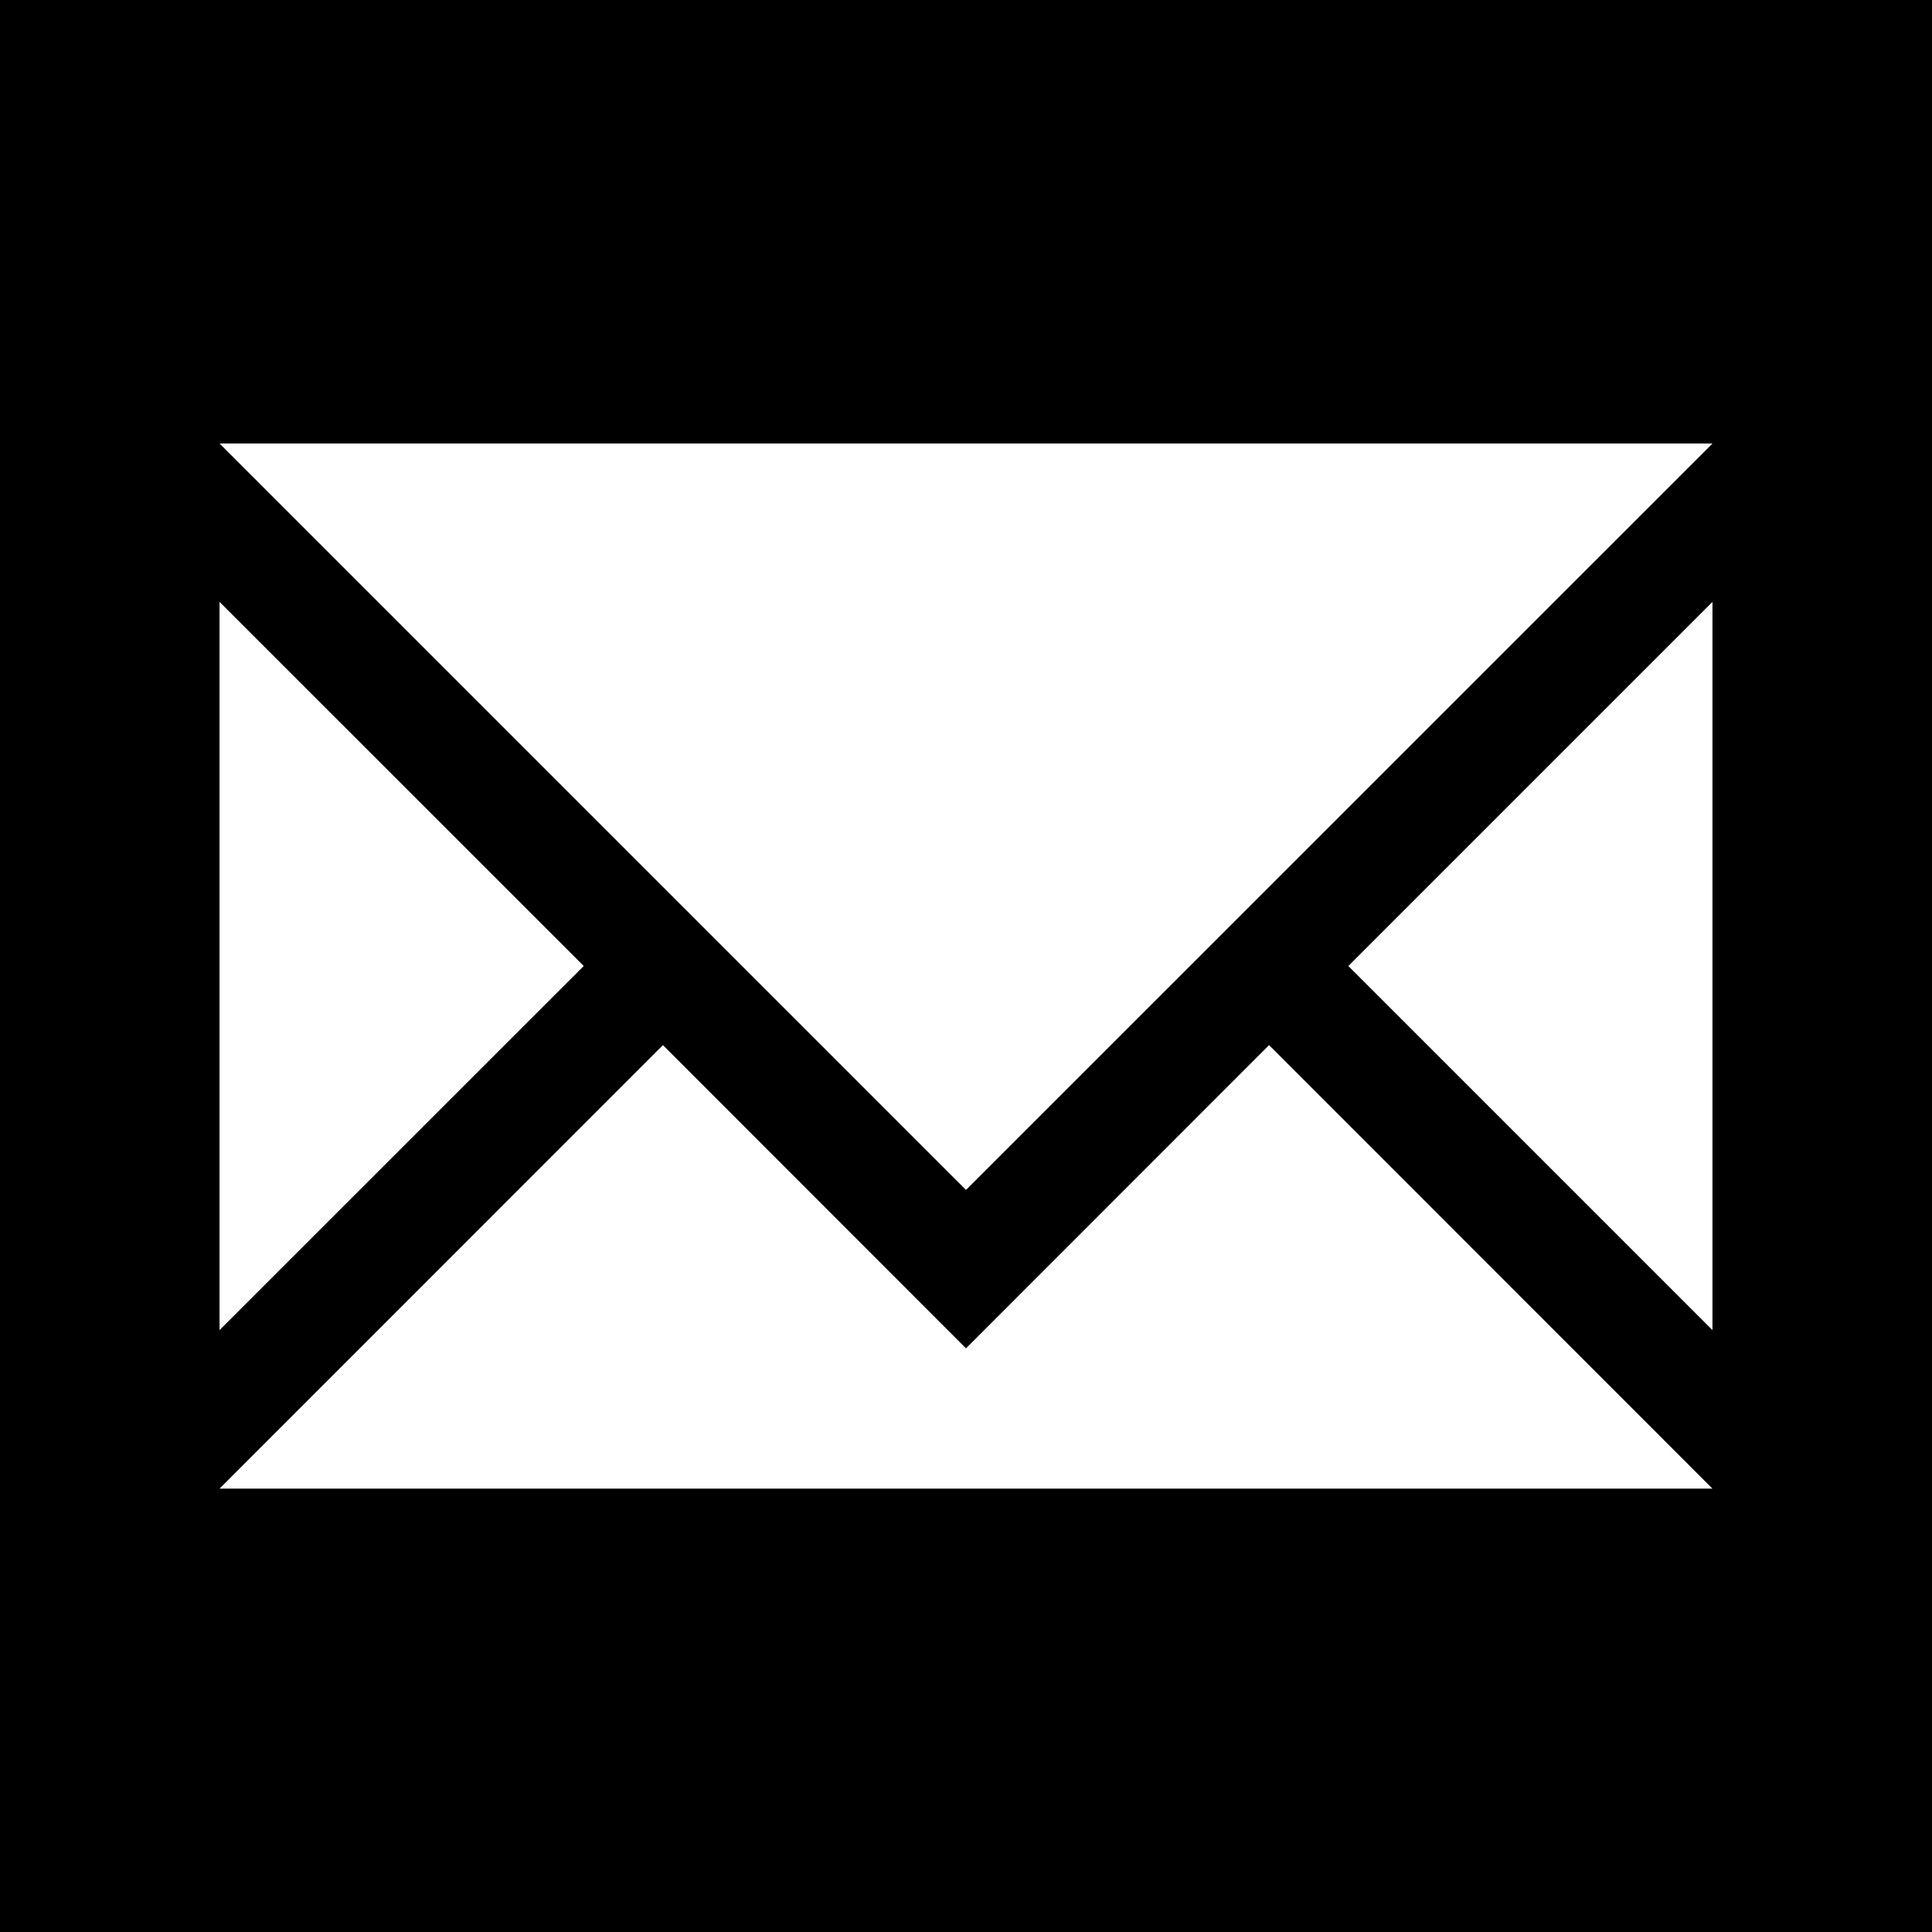
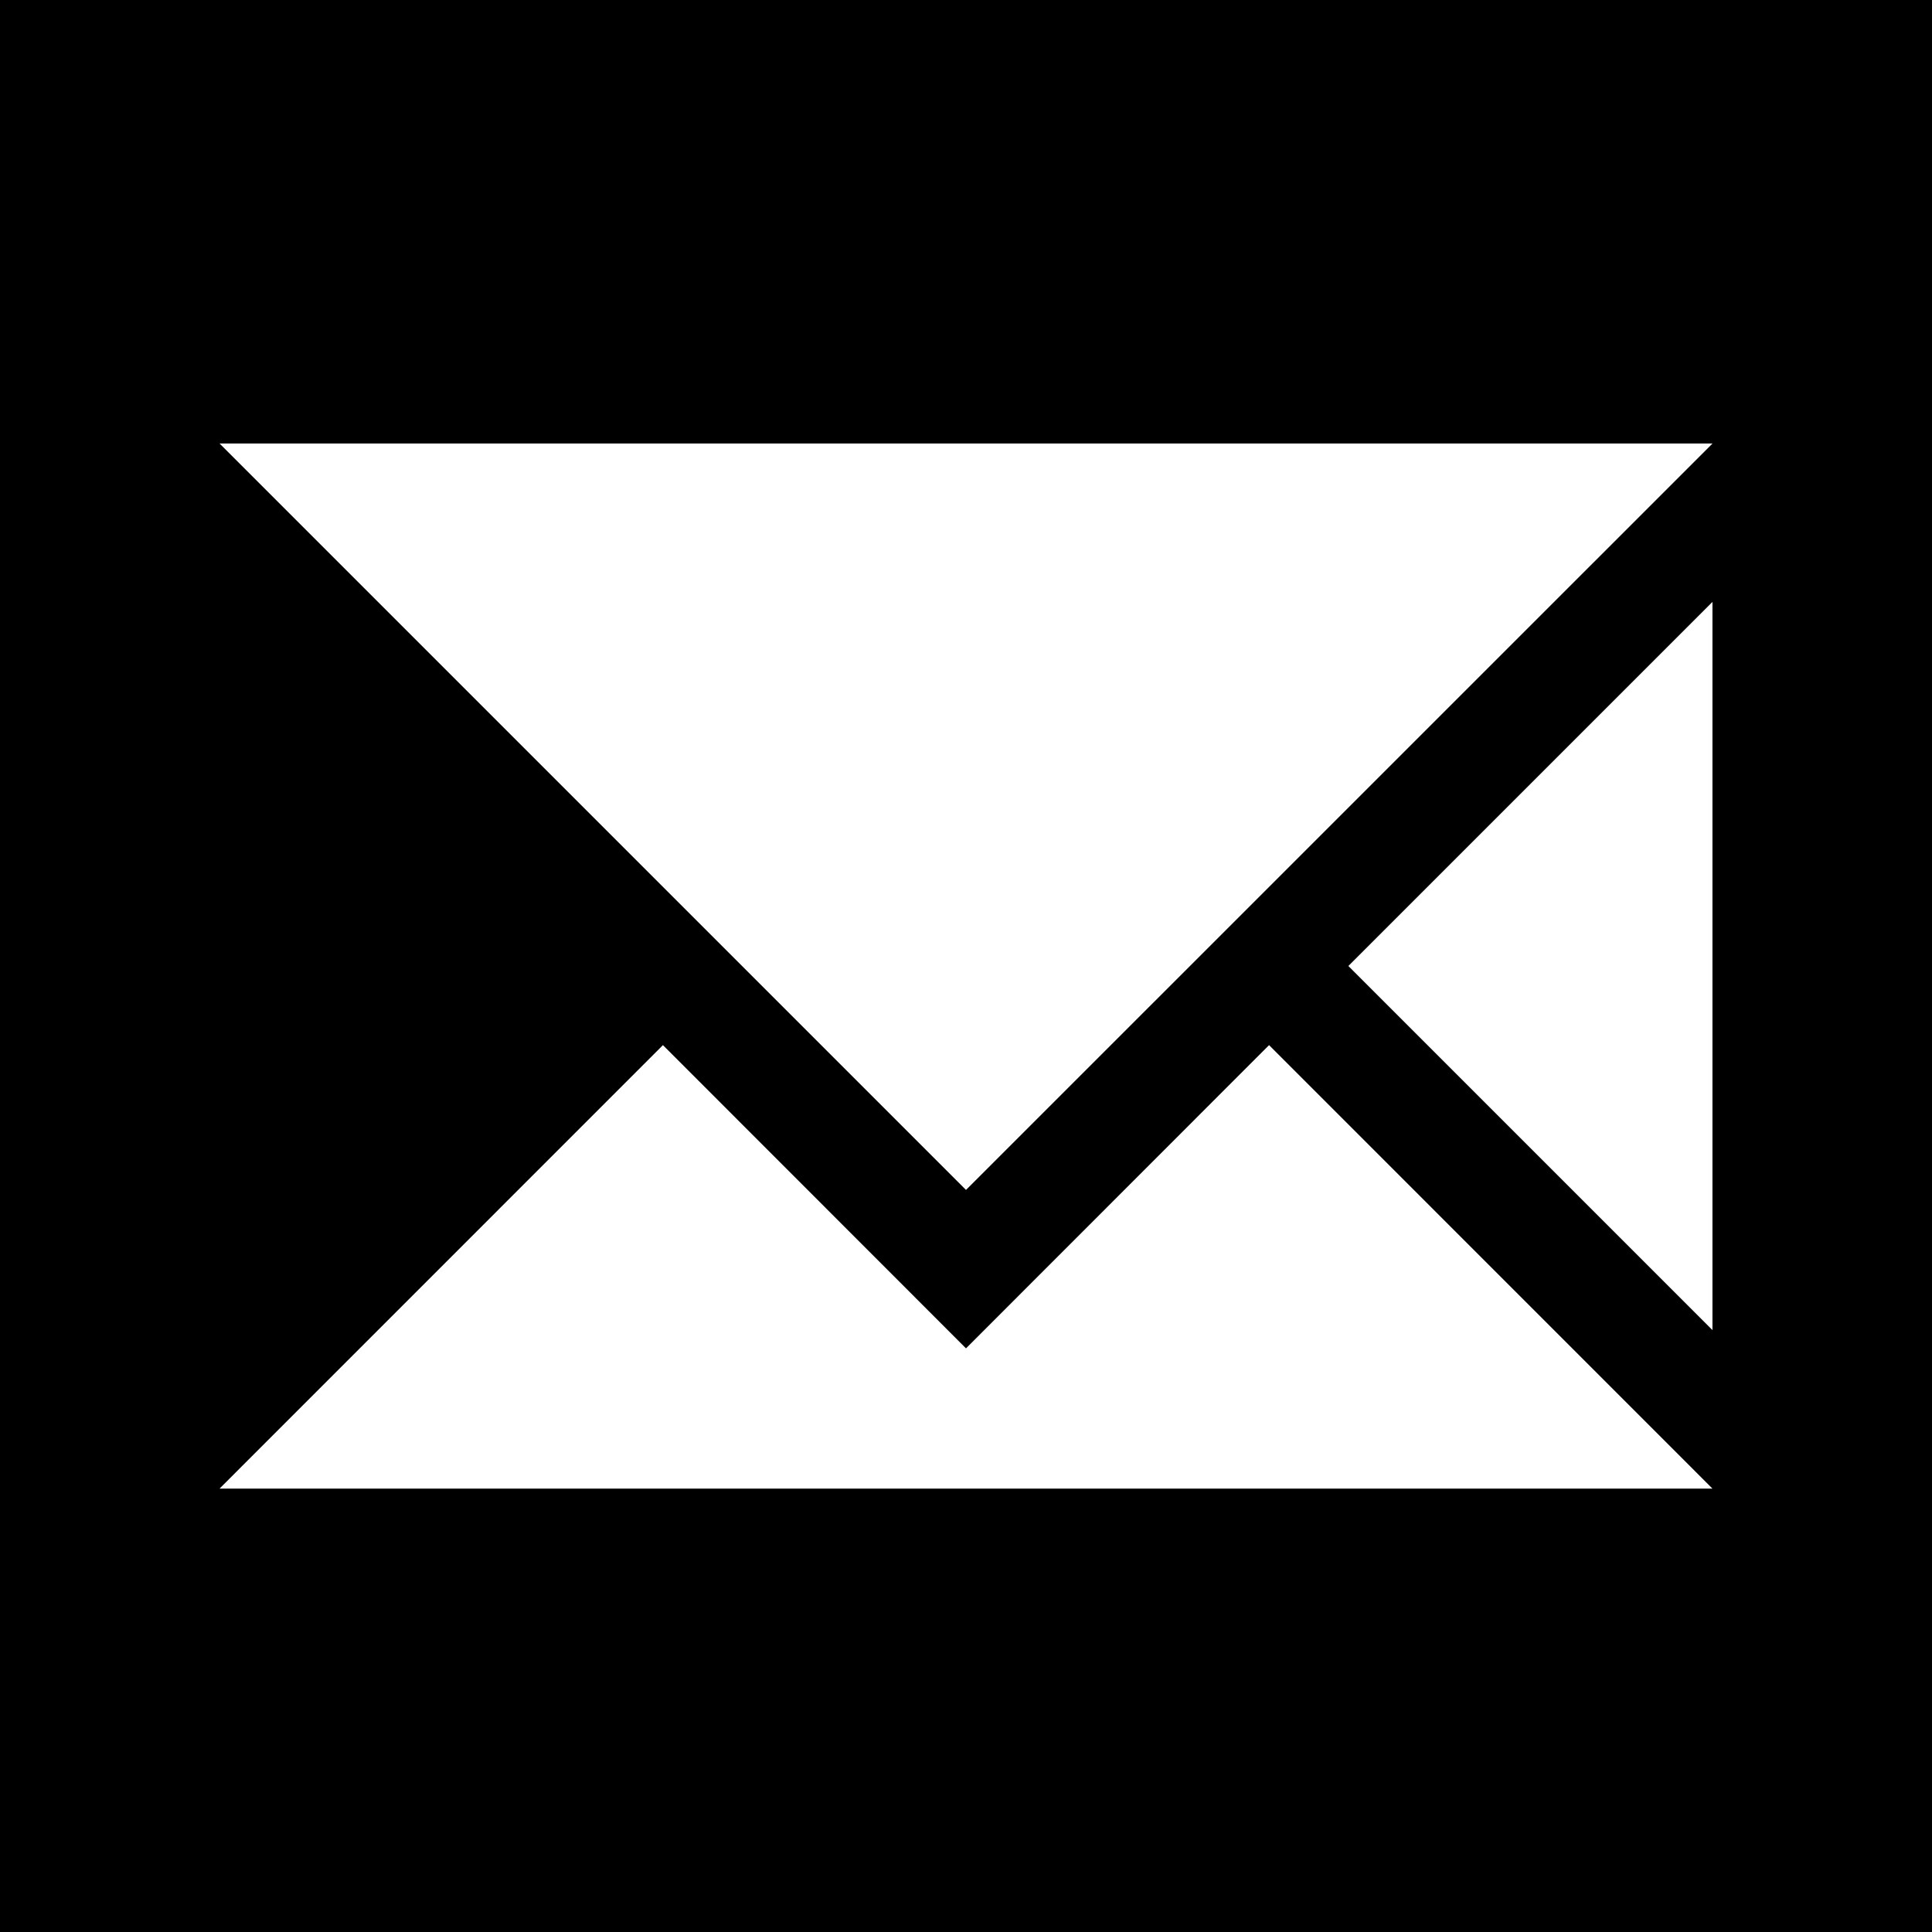
<svg xmlns="http://www.w3.org/2000/svg" version="1.1" x="0px" y="0px" width="22px" height="22px" viewBox="2.53 0 22 22" overflow="visible" enable-background="new 2.53 0 22 22" xml:space="preserve">
  <defs>
</defs>
  <rect x="3.53" y="4" display="none" width="20" height="14" />
  <polyline display="none" fill="none" stroke="#FFFFFF" stroke-width="1.5" stroke-miterlimit="10" points="26.53,2 13.53,14.999   0.53,1.999 " />
  <polyline display="none" fill="none" stroke="#FFFFFF" stroke-width="1.5" stroke-miterlimit="10" points="26.53,19.948 13.53,6.95   0.53,19.95 " />
-   <rect x="3.53" y="4" display="none" width="20" height="14" />
  <polygon display="none" fill="#FFFFFF" points="13.53,14 3.53,4 3.53,6.121 13.53,16.121 23.53,6.121 23.53,4 " />
  <polygon display="none" fill="#FFFFFF" points="8.866,10.543 3.53,15.879 3.53,18 9.927,11.604 " />
  <polygon display="none" fill="#FFFFFF" points="18.194,10.543 17.134,11.604 23.53,18 23.53,15.879 " />
  <rect x="2.53" width="22" height="22" />
  <polygon fill="#FFFFFF" points="13.53,15.354 10.079,11.901 5.03,16.951 22.03,16.951 16.981,11.901 " />
-   <polygon fill="#FFFFFF" points="5.03,6.854 5.03,15.146 9.177,11 " />
  <polygon fill="#FFFFFF" points="22.03,15.146 22.03,6.854 17.884,11 " />
  <polygon fill="#FFFFFF" points="5.03,5.05 13.53,13.55 22.03,5.051 22.03,5.05 " />
</svg>